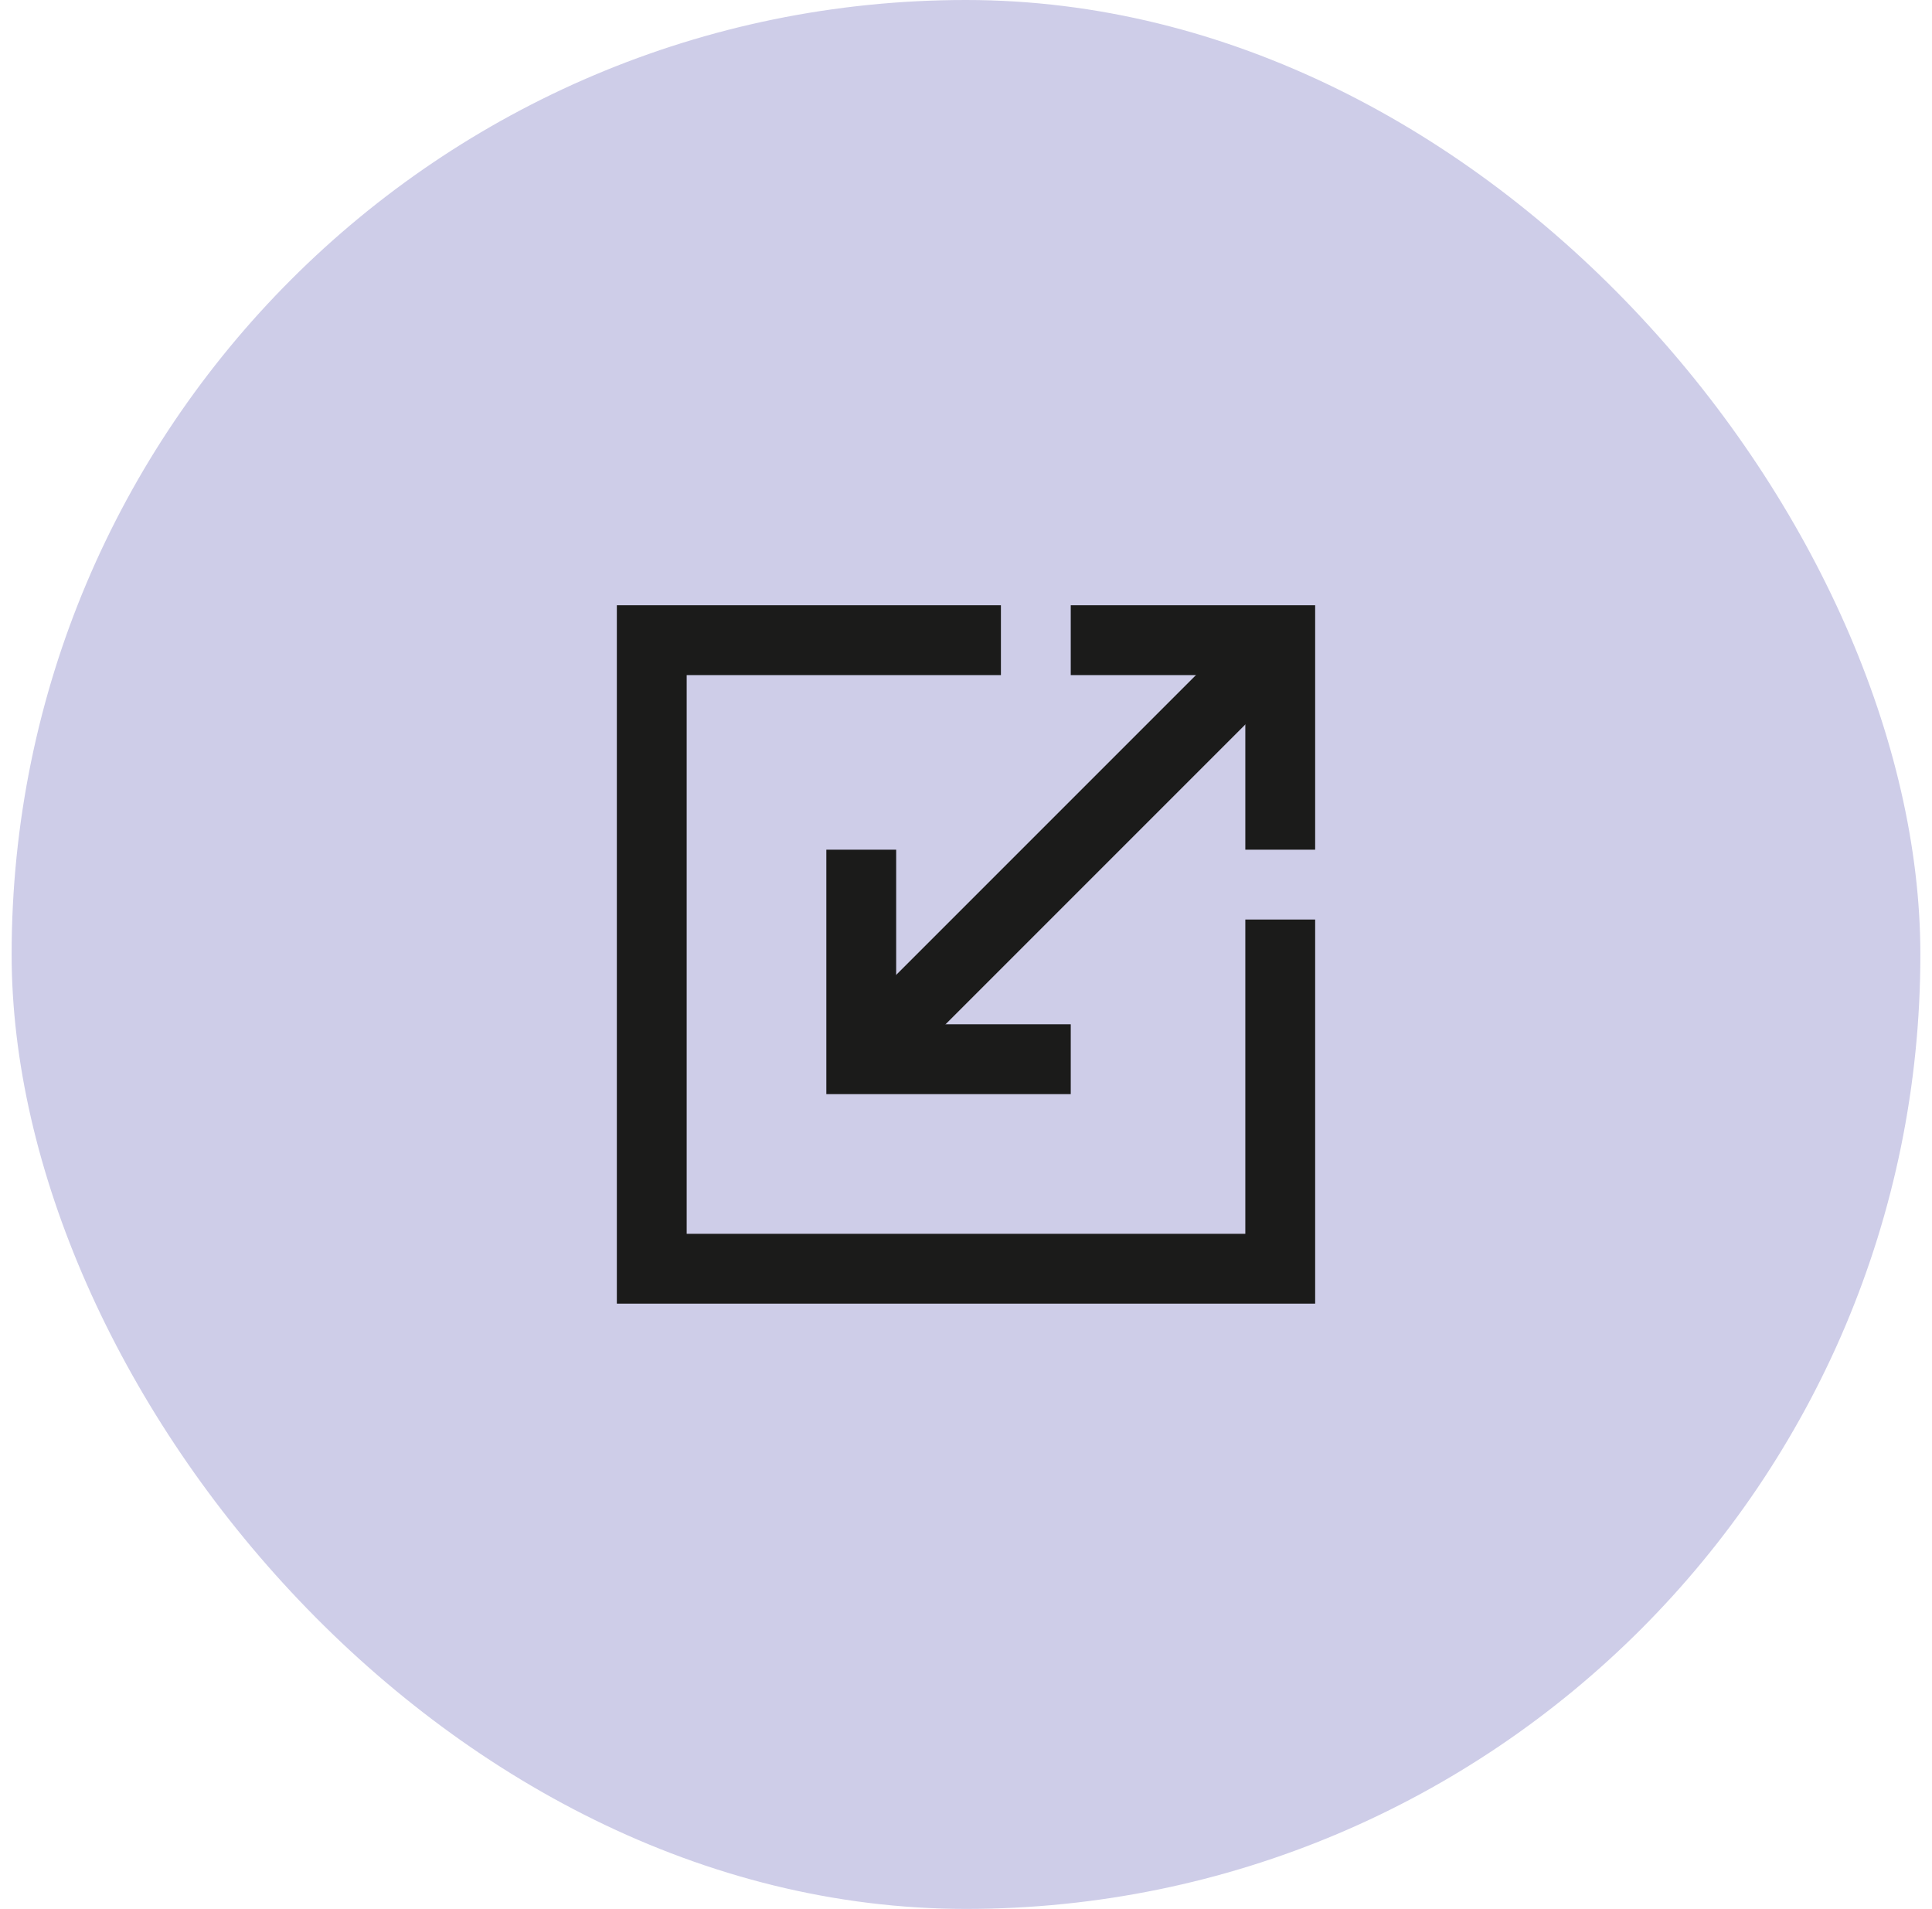
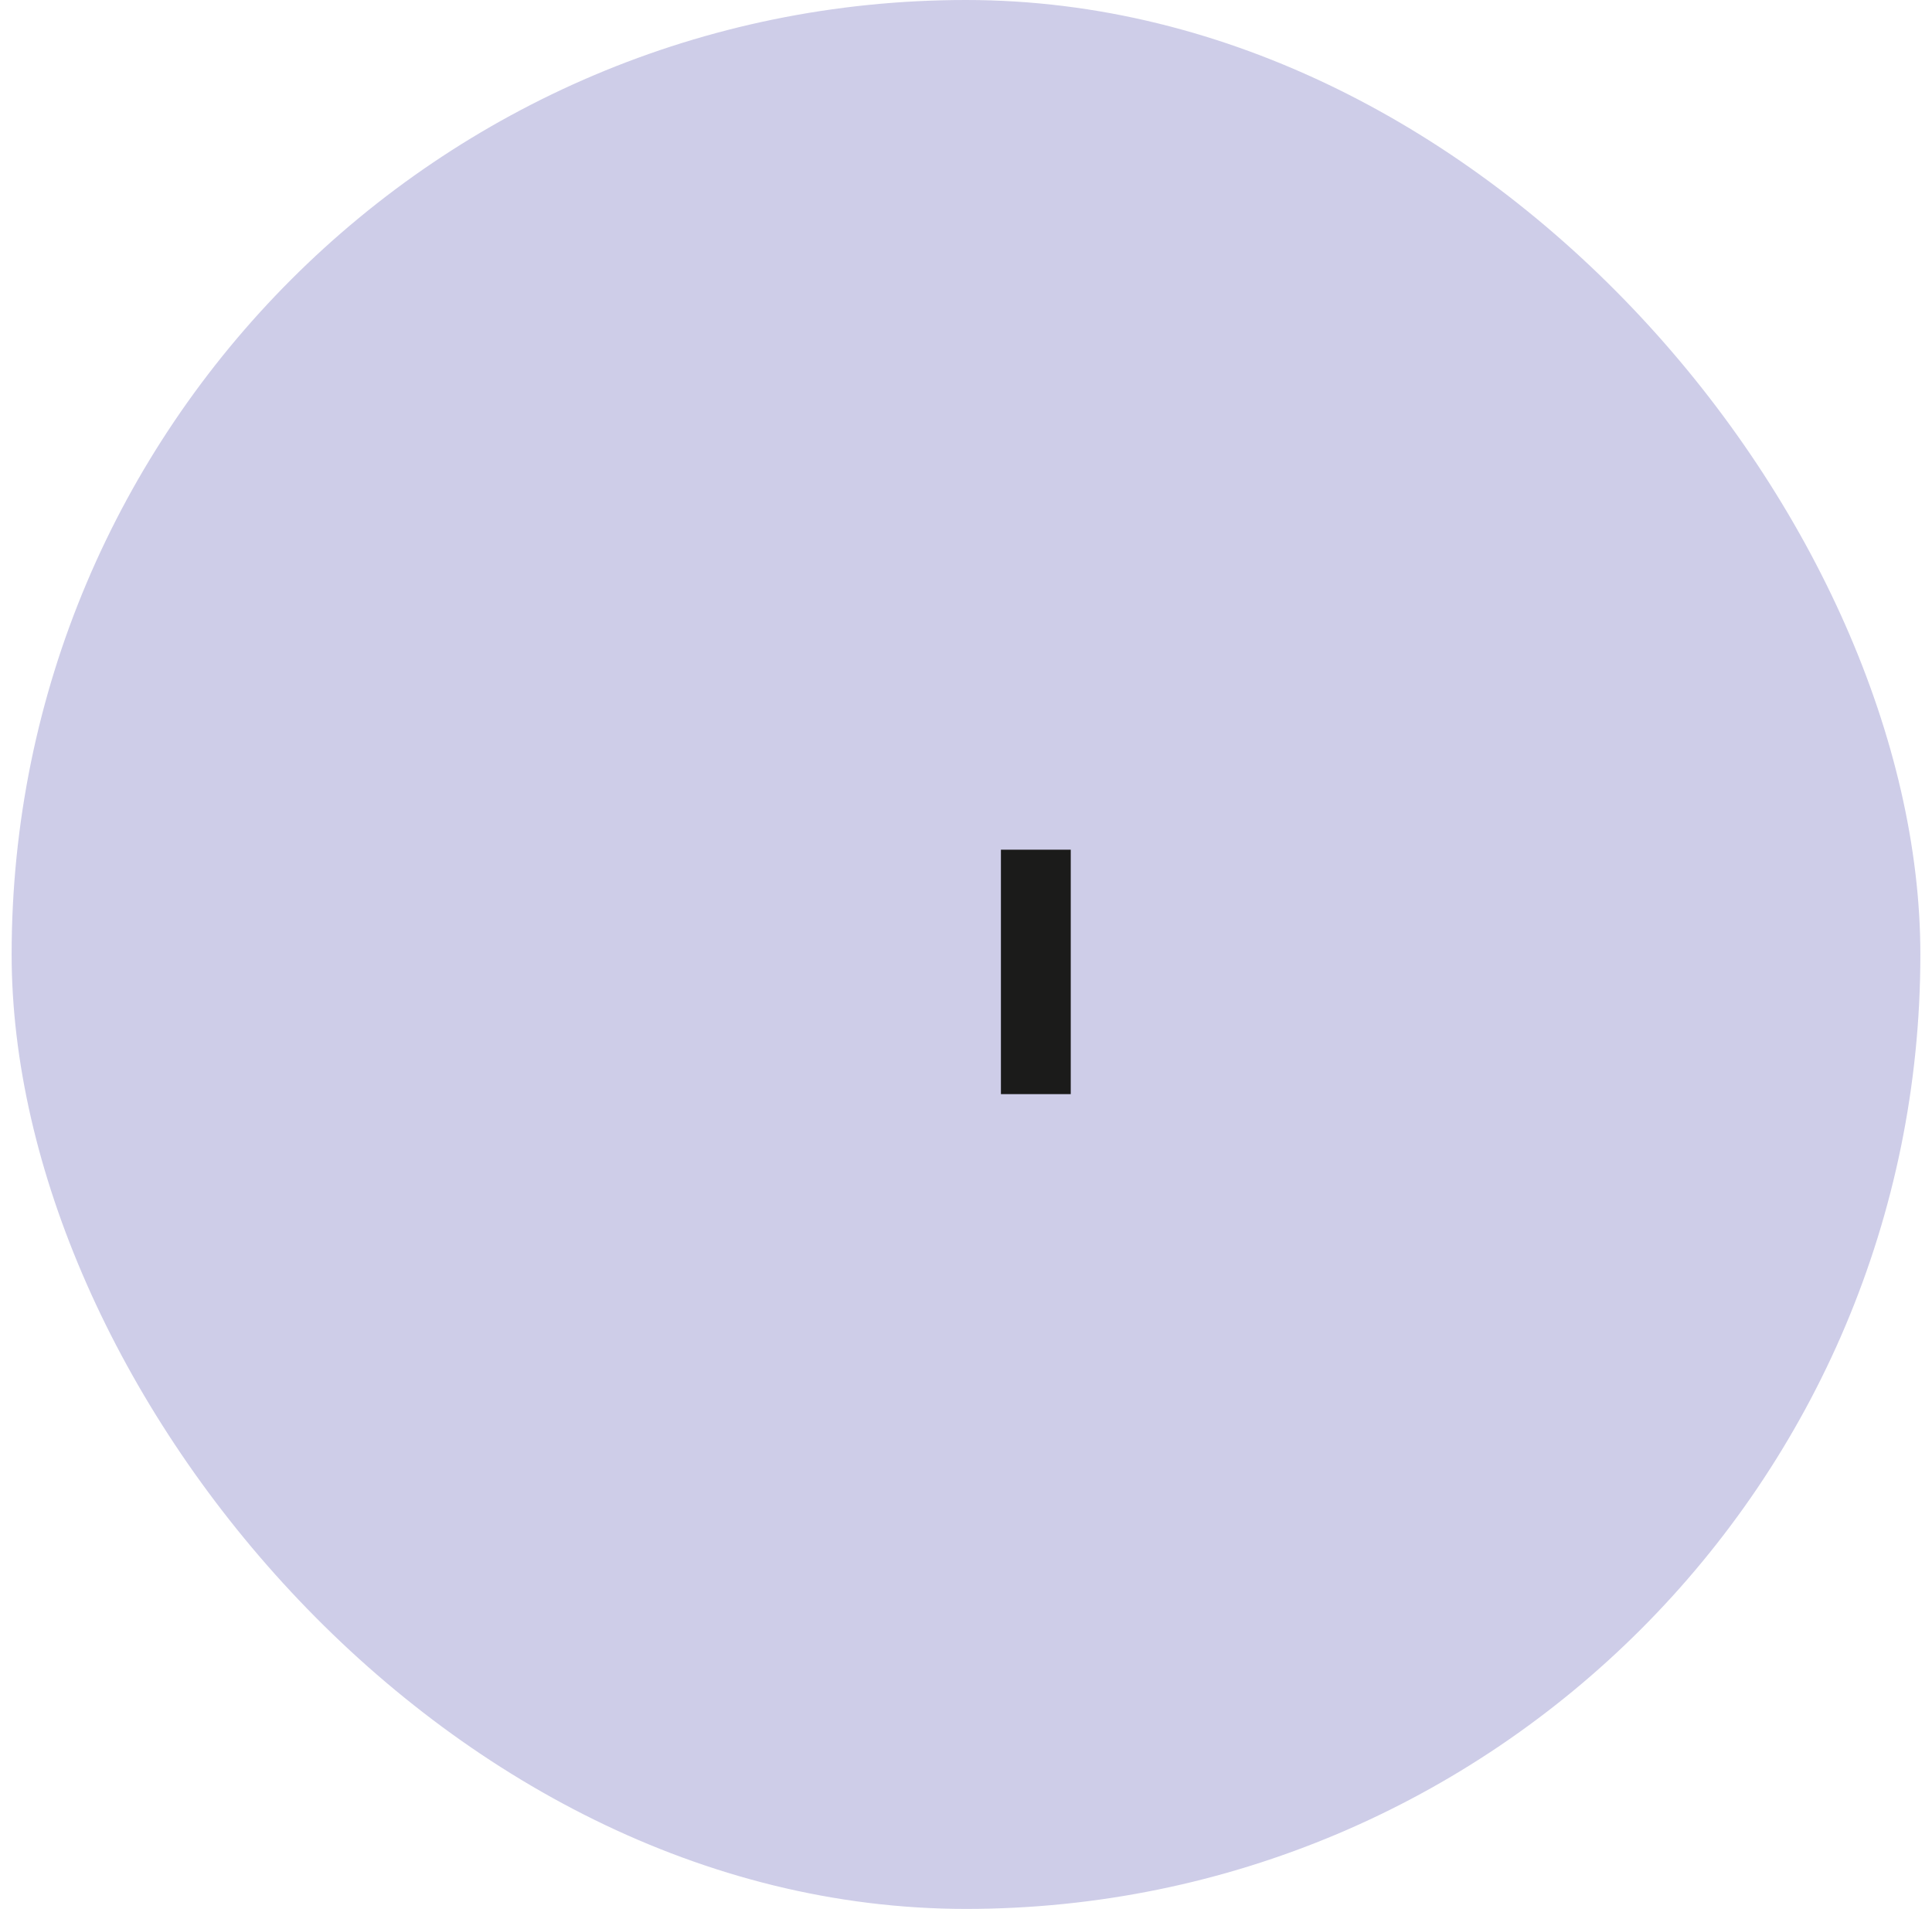
<svg xmlns="http://www.w3.org/2000/svg" width="83" height="82" viewBox="0 0 83 82" fill="none">
  <rect x="0.5" width="82" height="82" rx="41" fill="#CECDE8" />
-   <path d="M41.5 27.5H28V54.5H55V41" stroke="#1B1B1A" stroke-width="3" stroke-linecap="square" />
-   <path d="M44.5 45.5H37V38" stroke="#1B1B1A" stroke-width="3" stroke-linecap="square" />
-   <path d="M47.5 27.5H55V35" stroke="#1B1B1A" stroke-width="3" stroke-linecap="square" />
-   <path d="M53.5 29L38.5 44" stroke="#1B1B1A" stroke-width="3" stroke-linecap="square" />
+   <path d="M44.5 45.5V38" stroke="#1B1B1A" stroke-width="3" stroke-linecap="square" />
</svg>